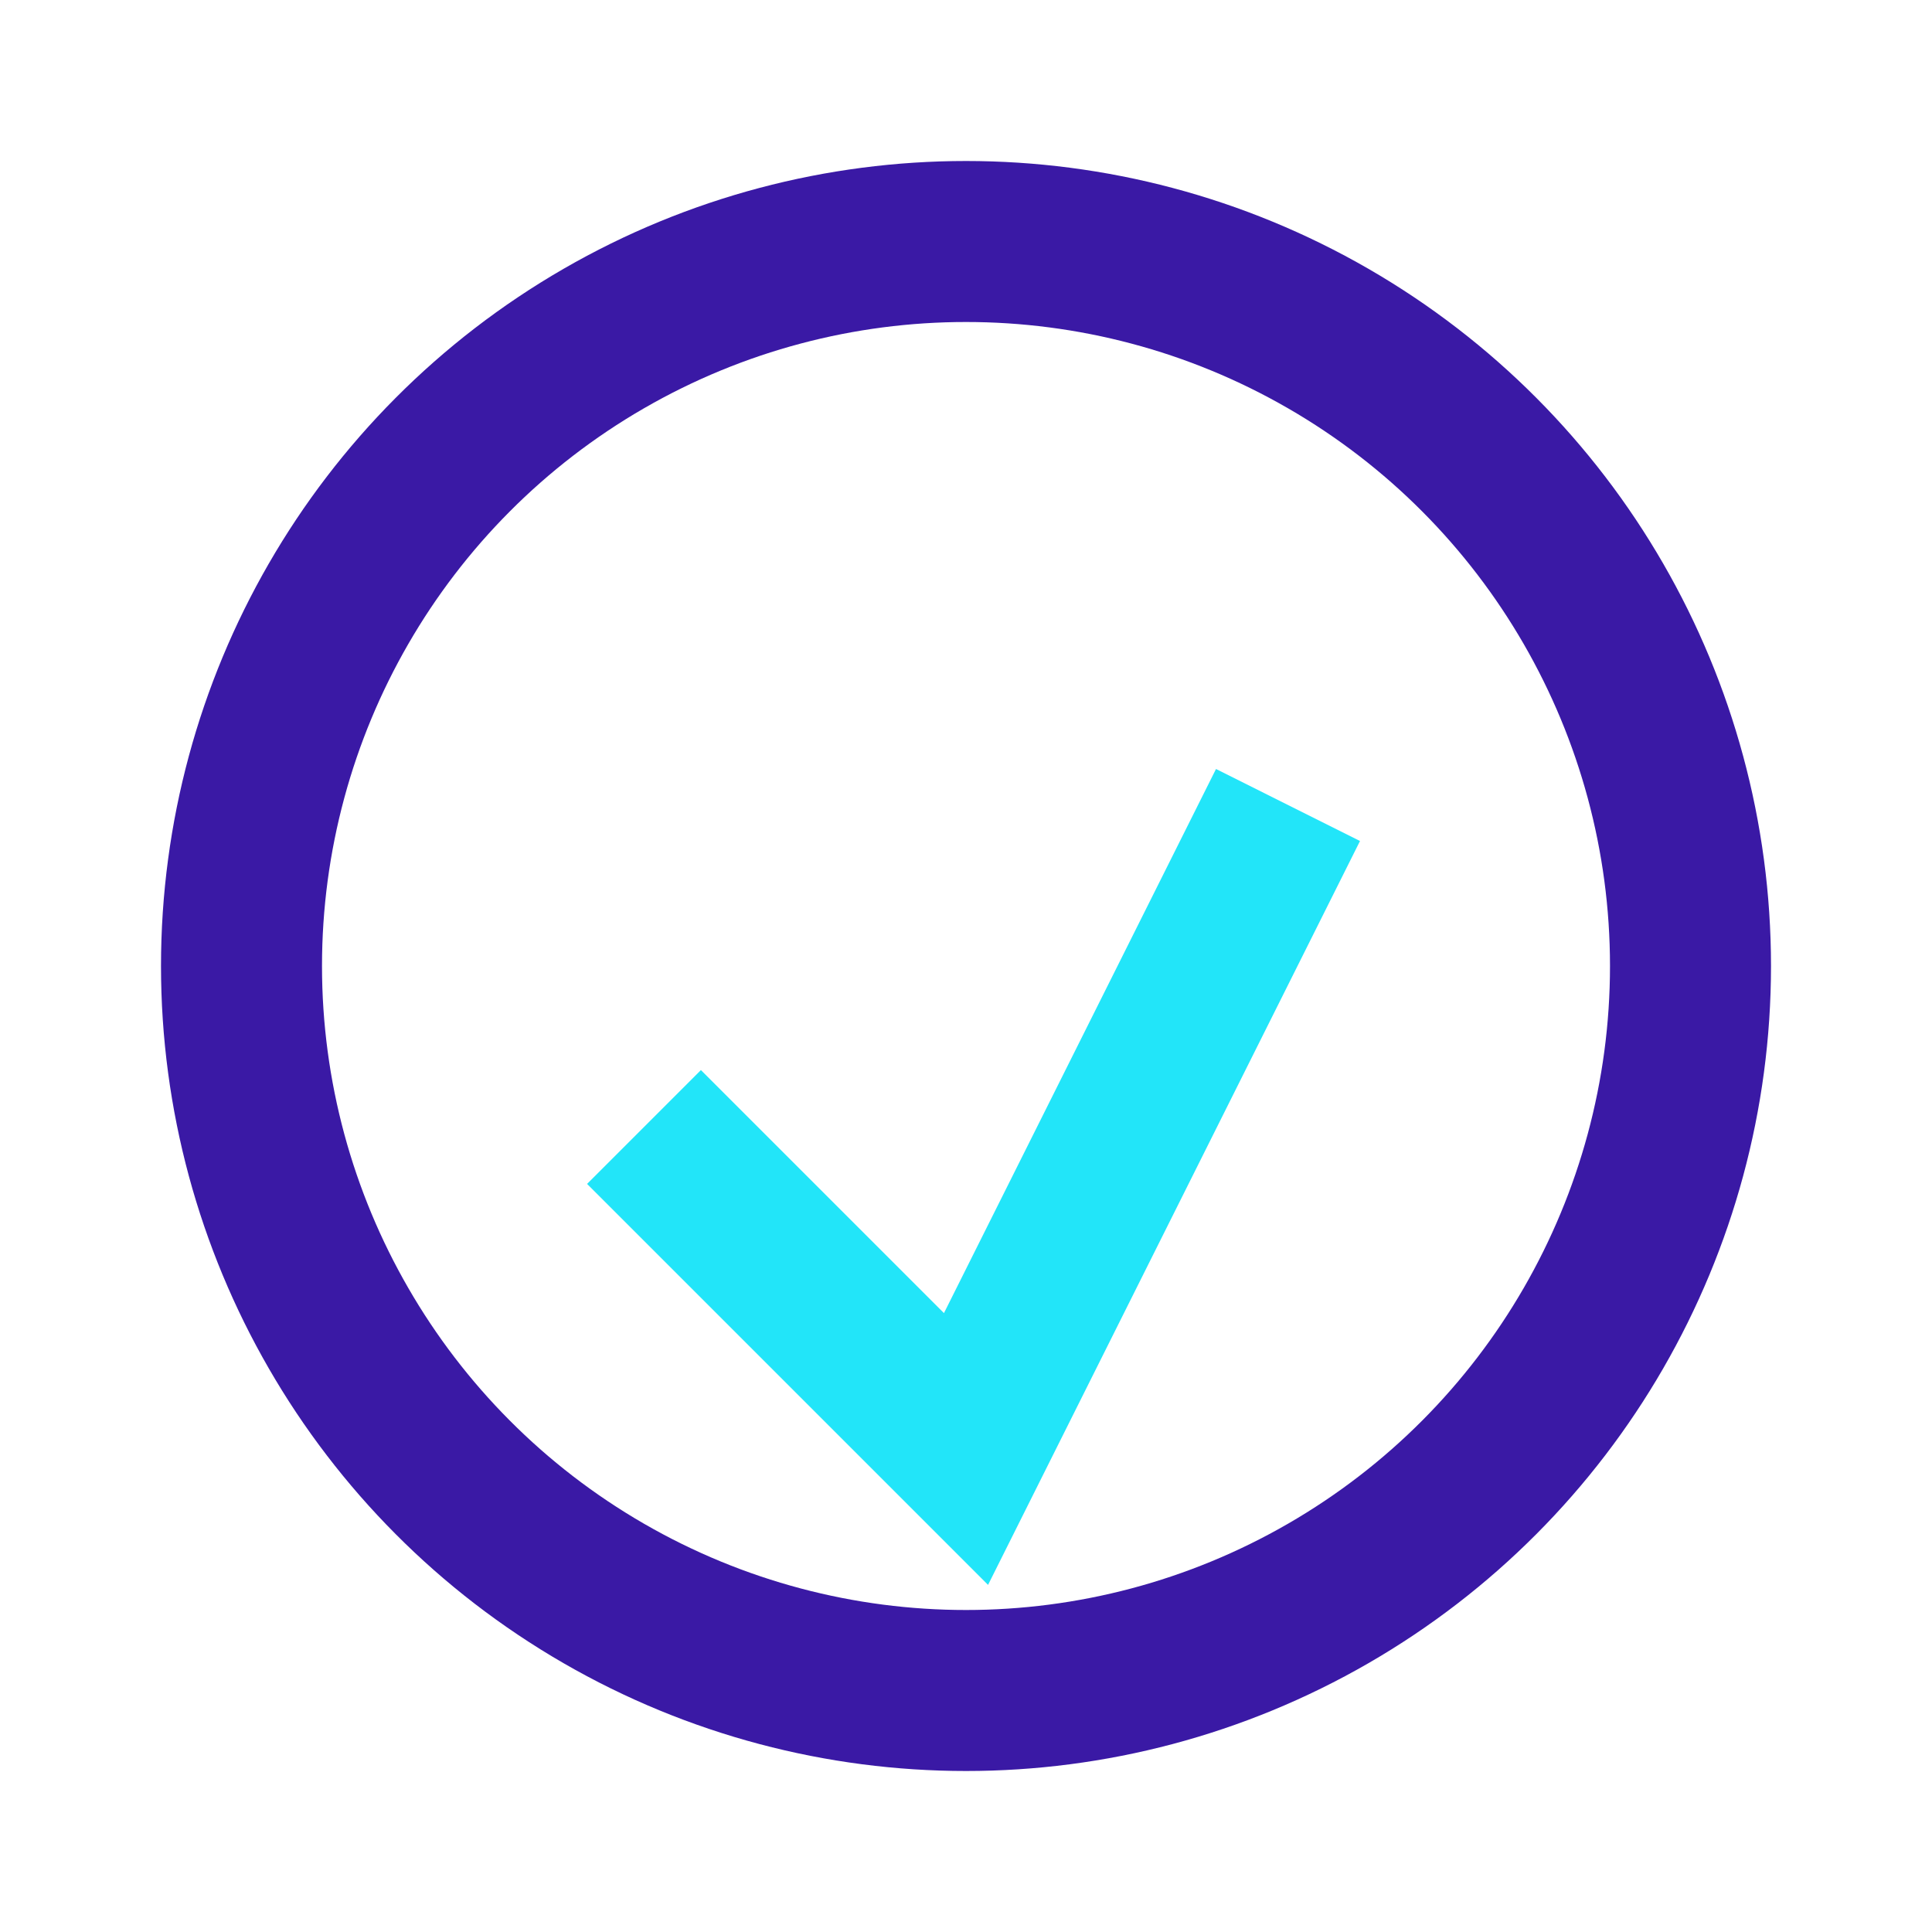
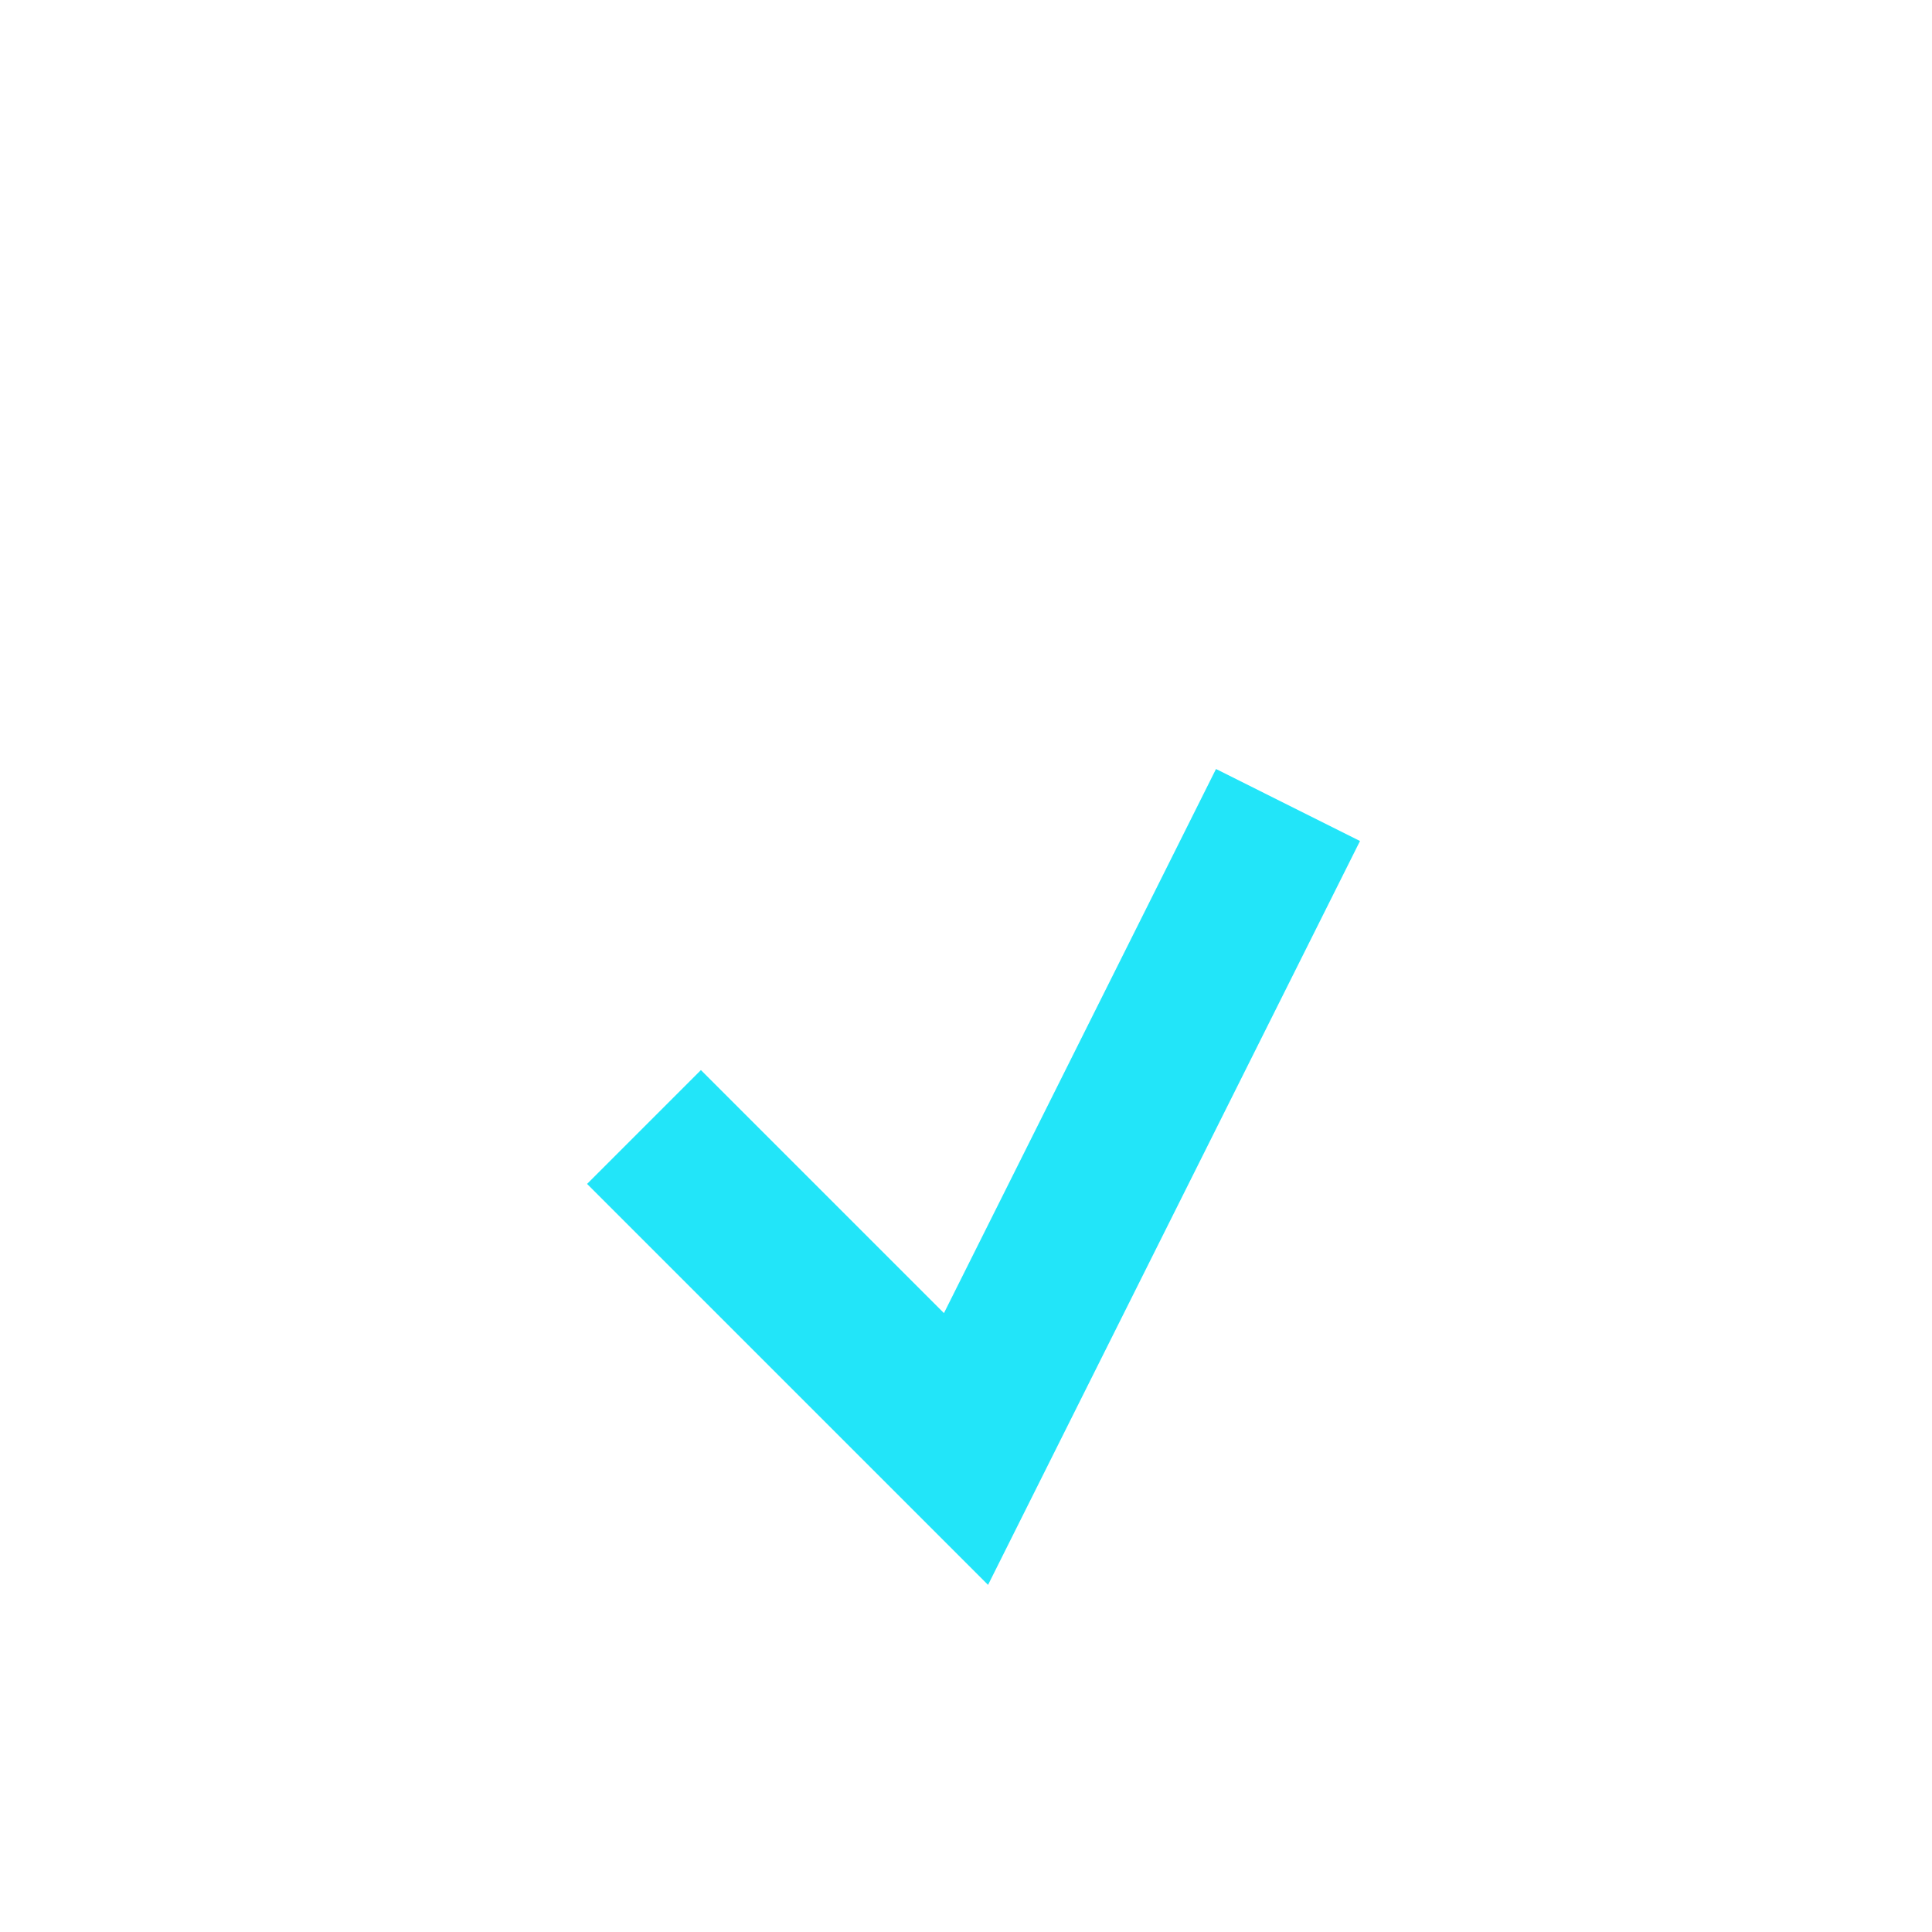
<svg xmlns="http://www.w3.org/2000/svg" width="24" height="24" viewBox="0 0 24 24">
-   <circle cx="12" cy="12" r="9" stroke="#3A19A5" stroke-width="2" fill="none" />
  <path d="M8 14l4 4 4-8" stroke="#22E5F9" stroke-width="2" fill="none" />
</svg>